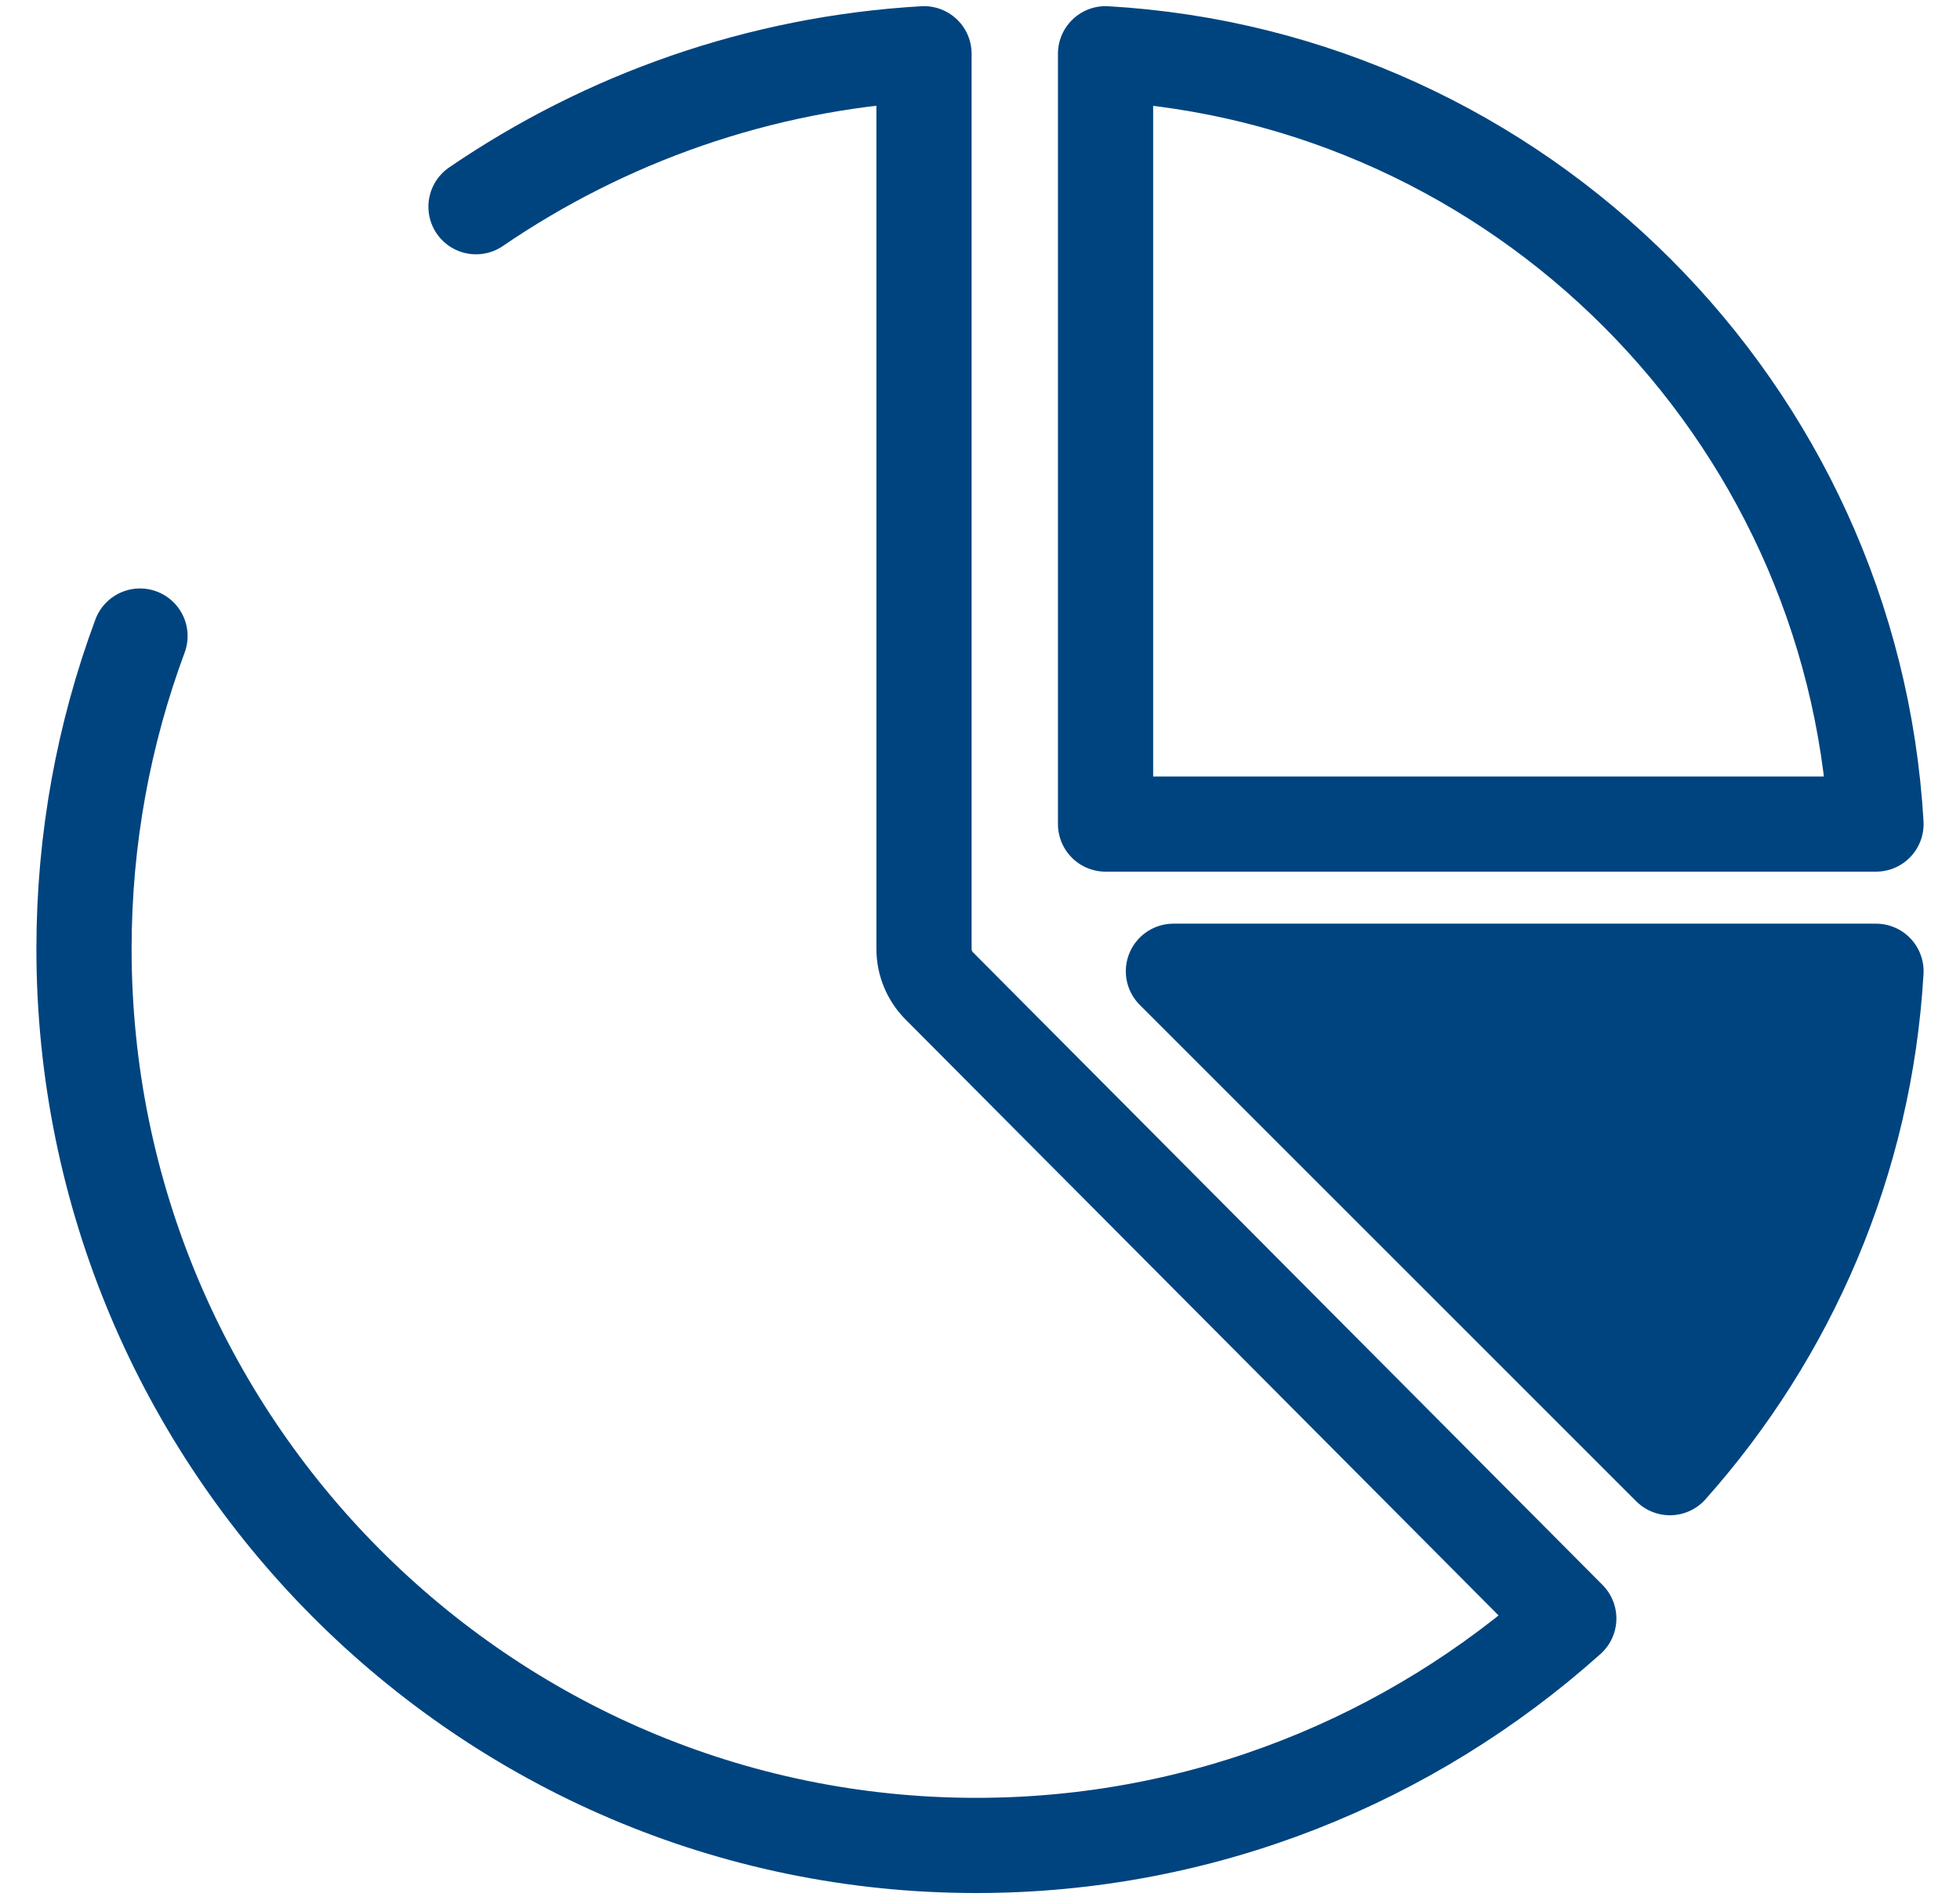
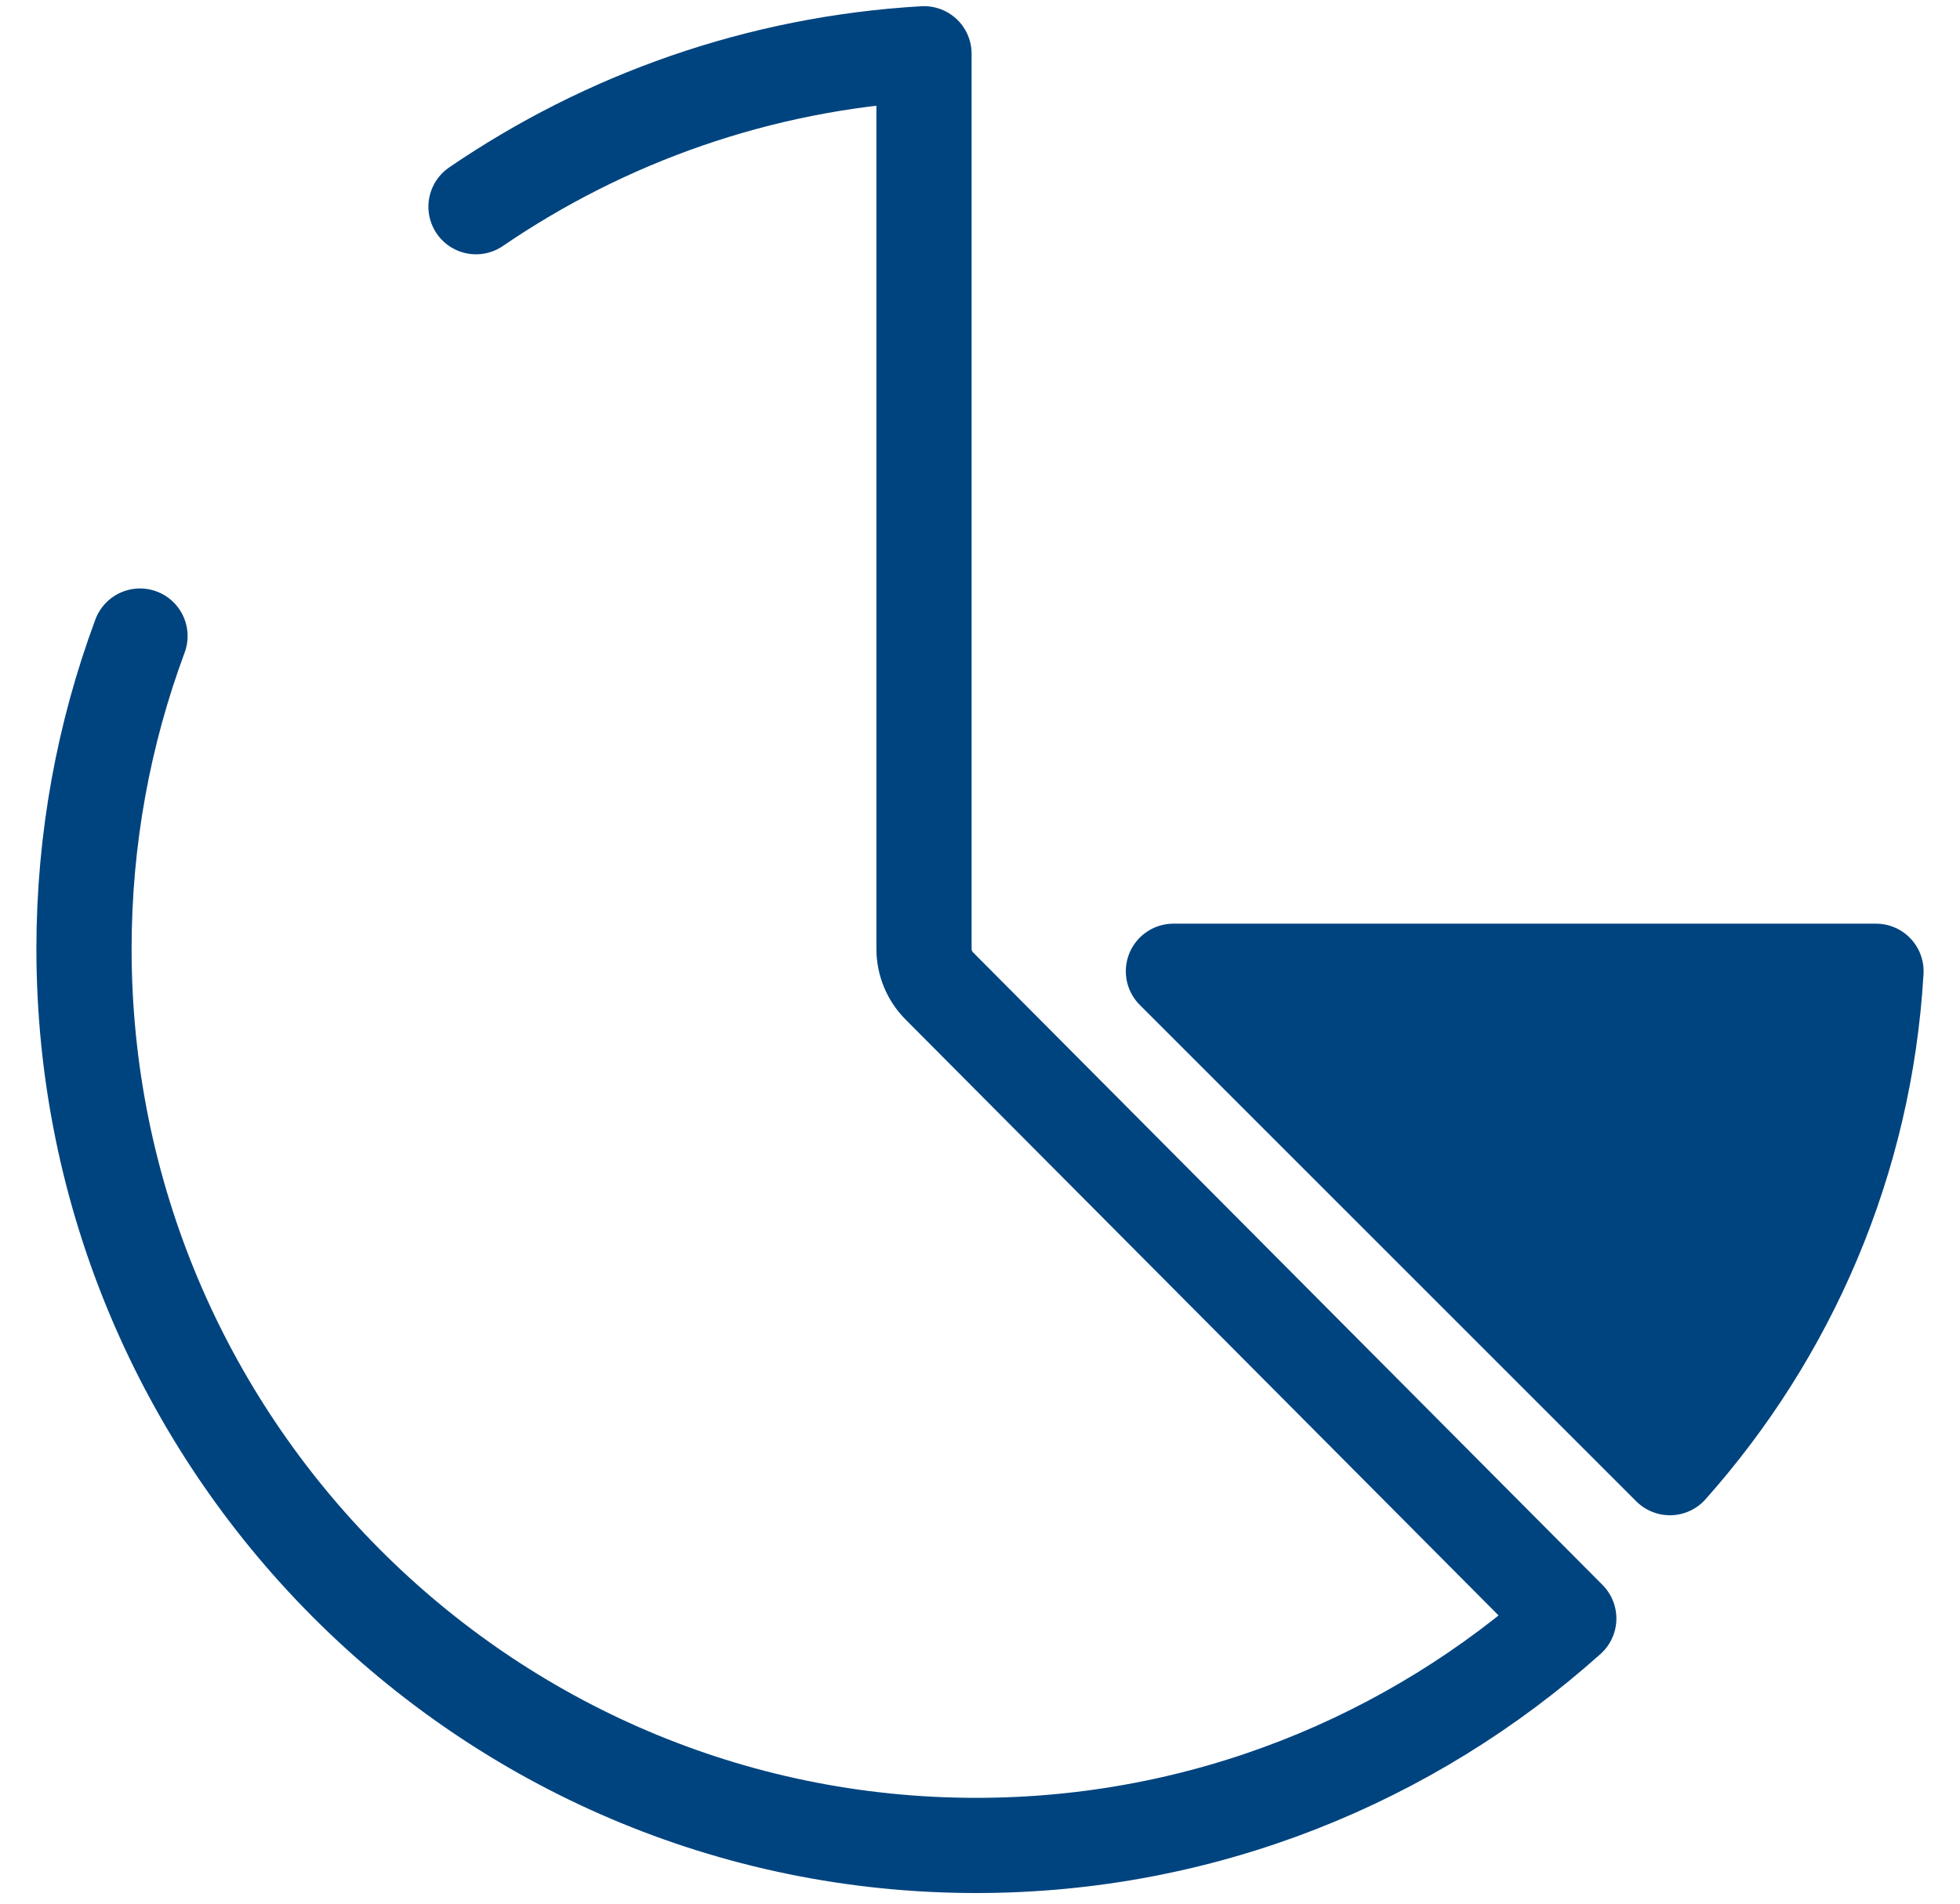
<svg xmlns="http://www.w3.org/2000/svg" width="35" height="34" viewBox="0 0 35 34" fill="none">
  <path d="M8.5 3.692C10.808 2.116 13.547 1.132 16.5 0.96V16.946C16.5 17.195 16.598 17.433 16.773 17.609L28.014 28.907C25.198 31.427 21.491 32.96 17.433 32.96C8.648 32.96 1.5 25.776 1.5 16.946C1.5 14.982 1.854 13.1 2.5 11.36" stroke="#00447F" stroke-width="1.7" stroke-linecap="round" stroke-linejoin="round" />
  <path d="M20.954 17.347L29.82 26.213C31.946 23.825 33.303 20.74 33.5 17.347H20.954Z" fill="#00447F" stroke="#00447F" stroke-width="1.7" stroke-linejoin="round" />
-   <path d="M19.742 14.718H33.5C33.071 7.326 27.134 1.389 19.742 0.96V14.718Z" stroke="#00447F" stroke-width="1.7" stroke-linejoin="round" />
</svg>